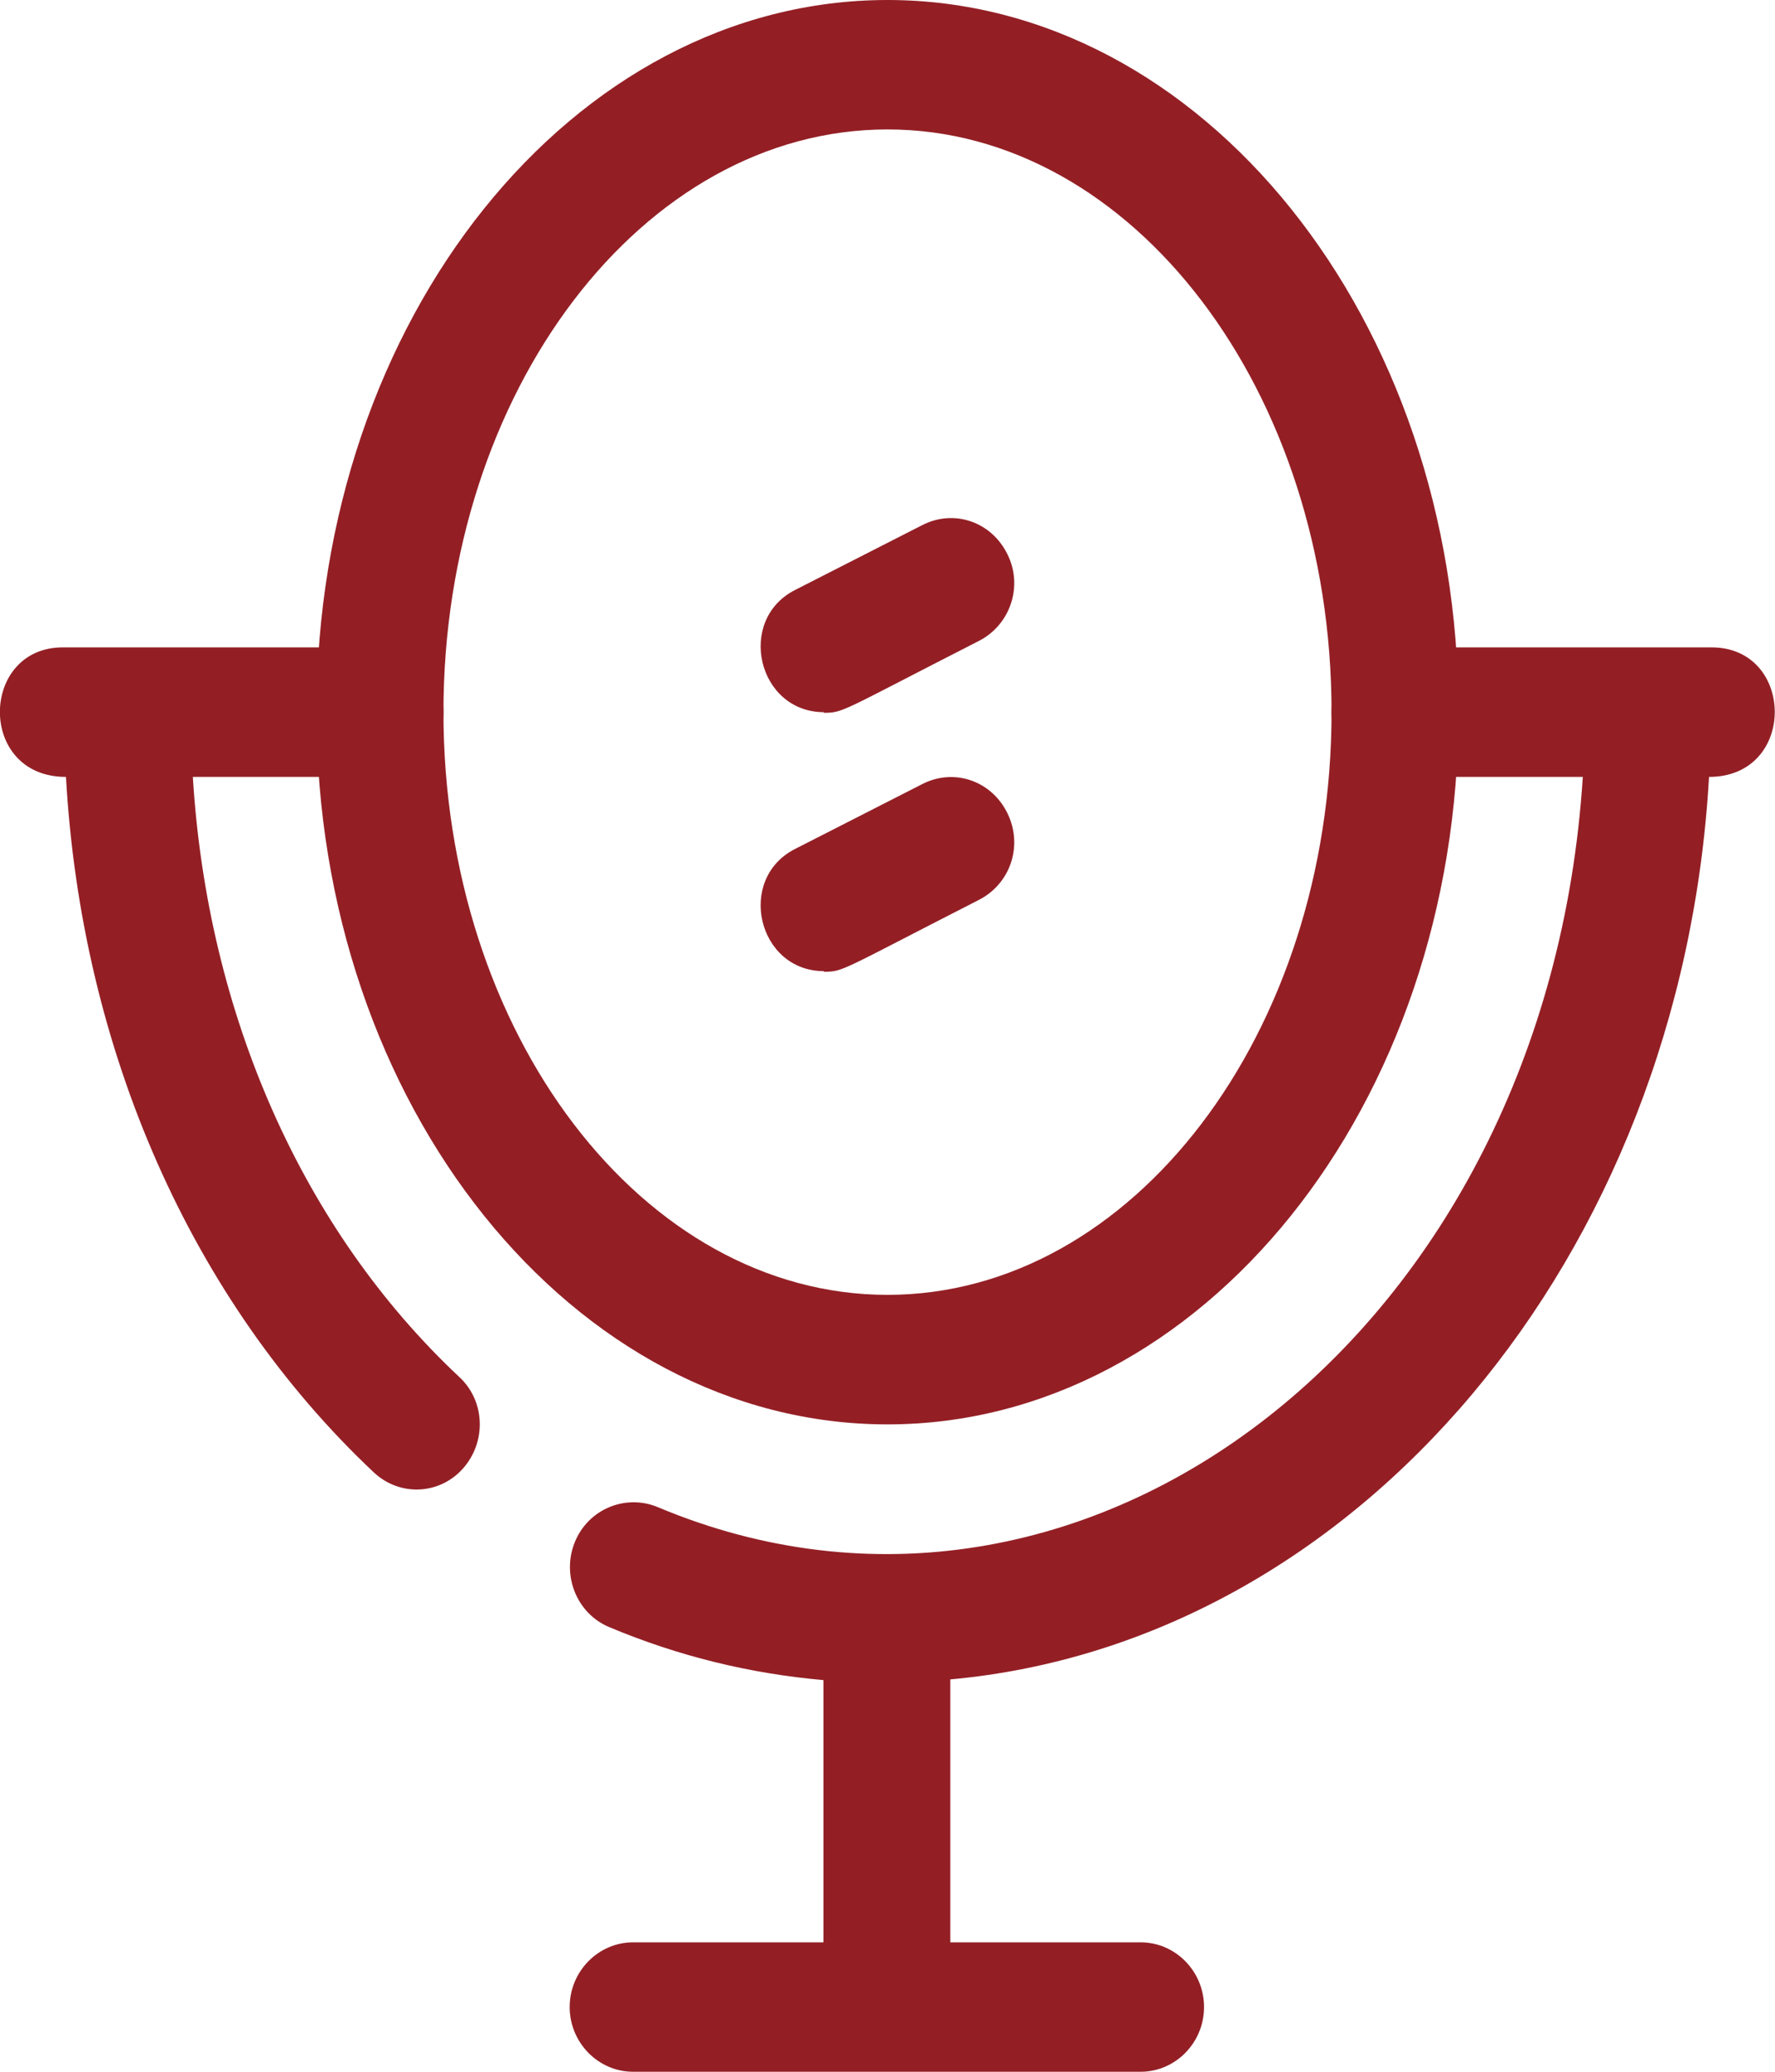
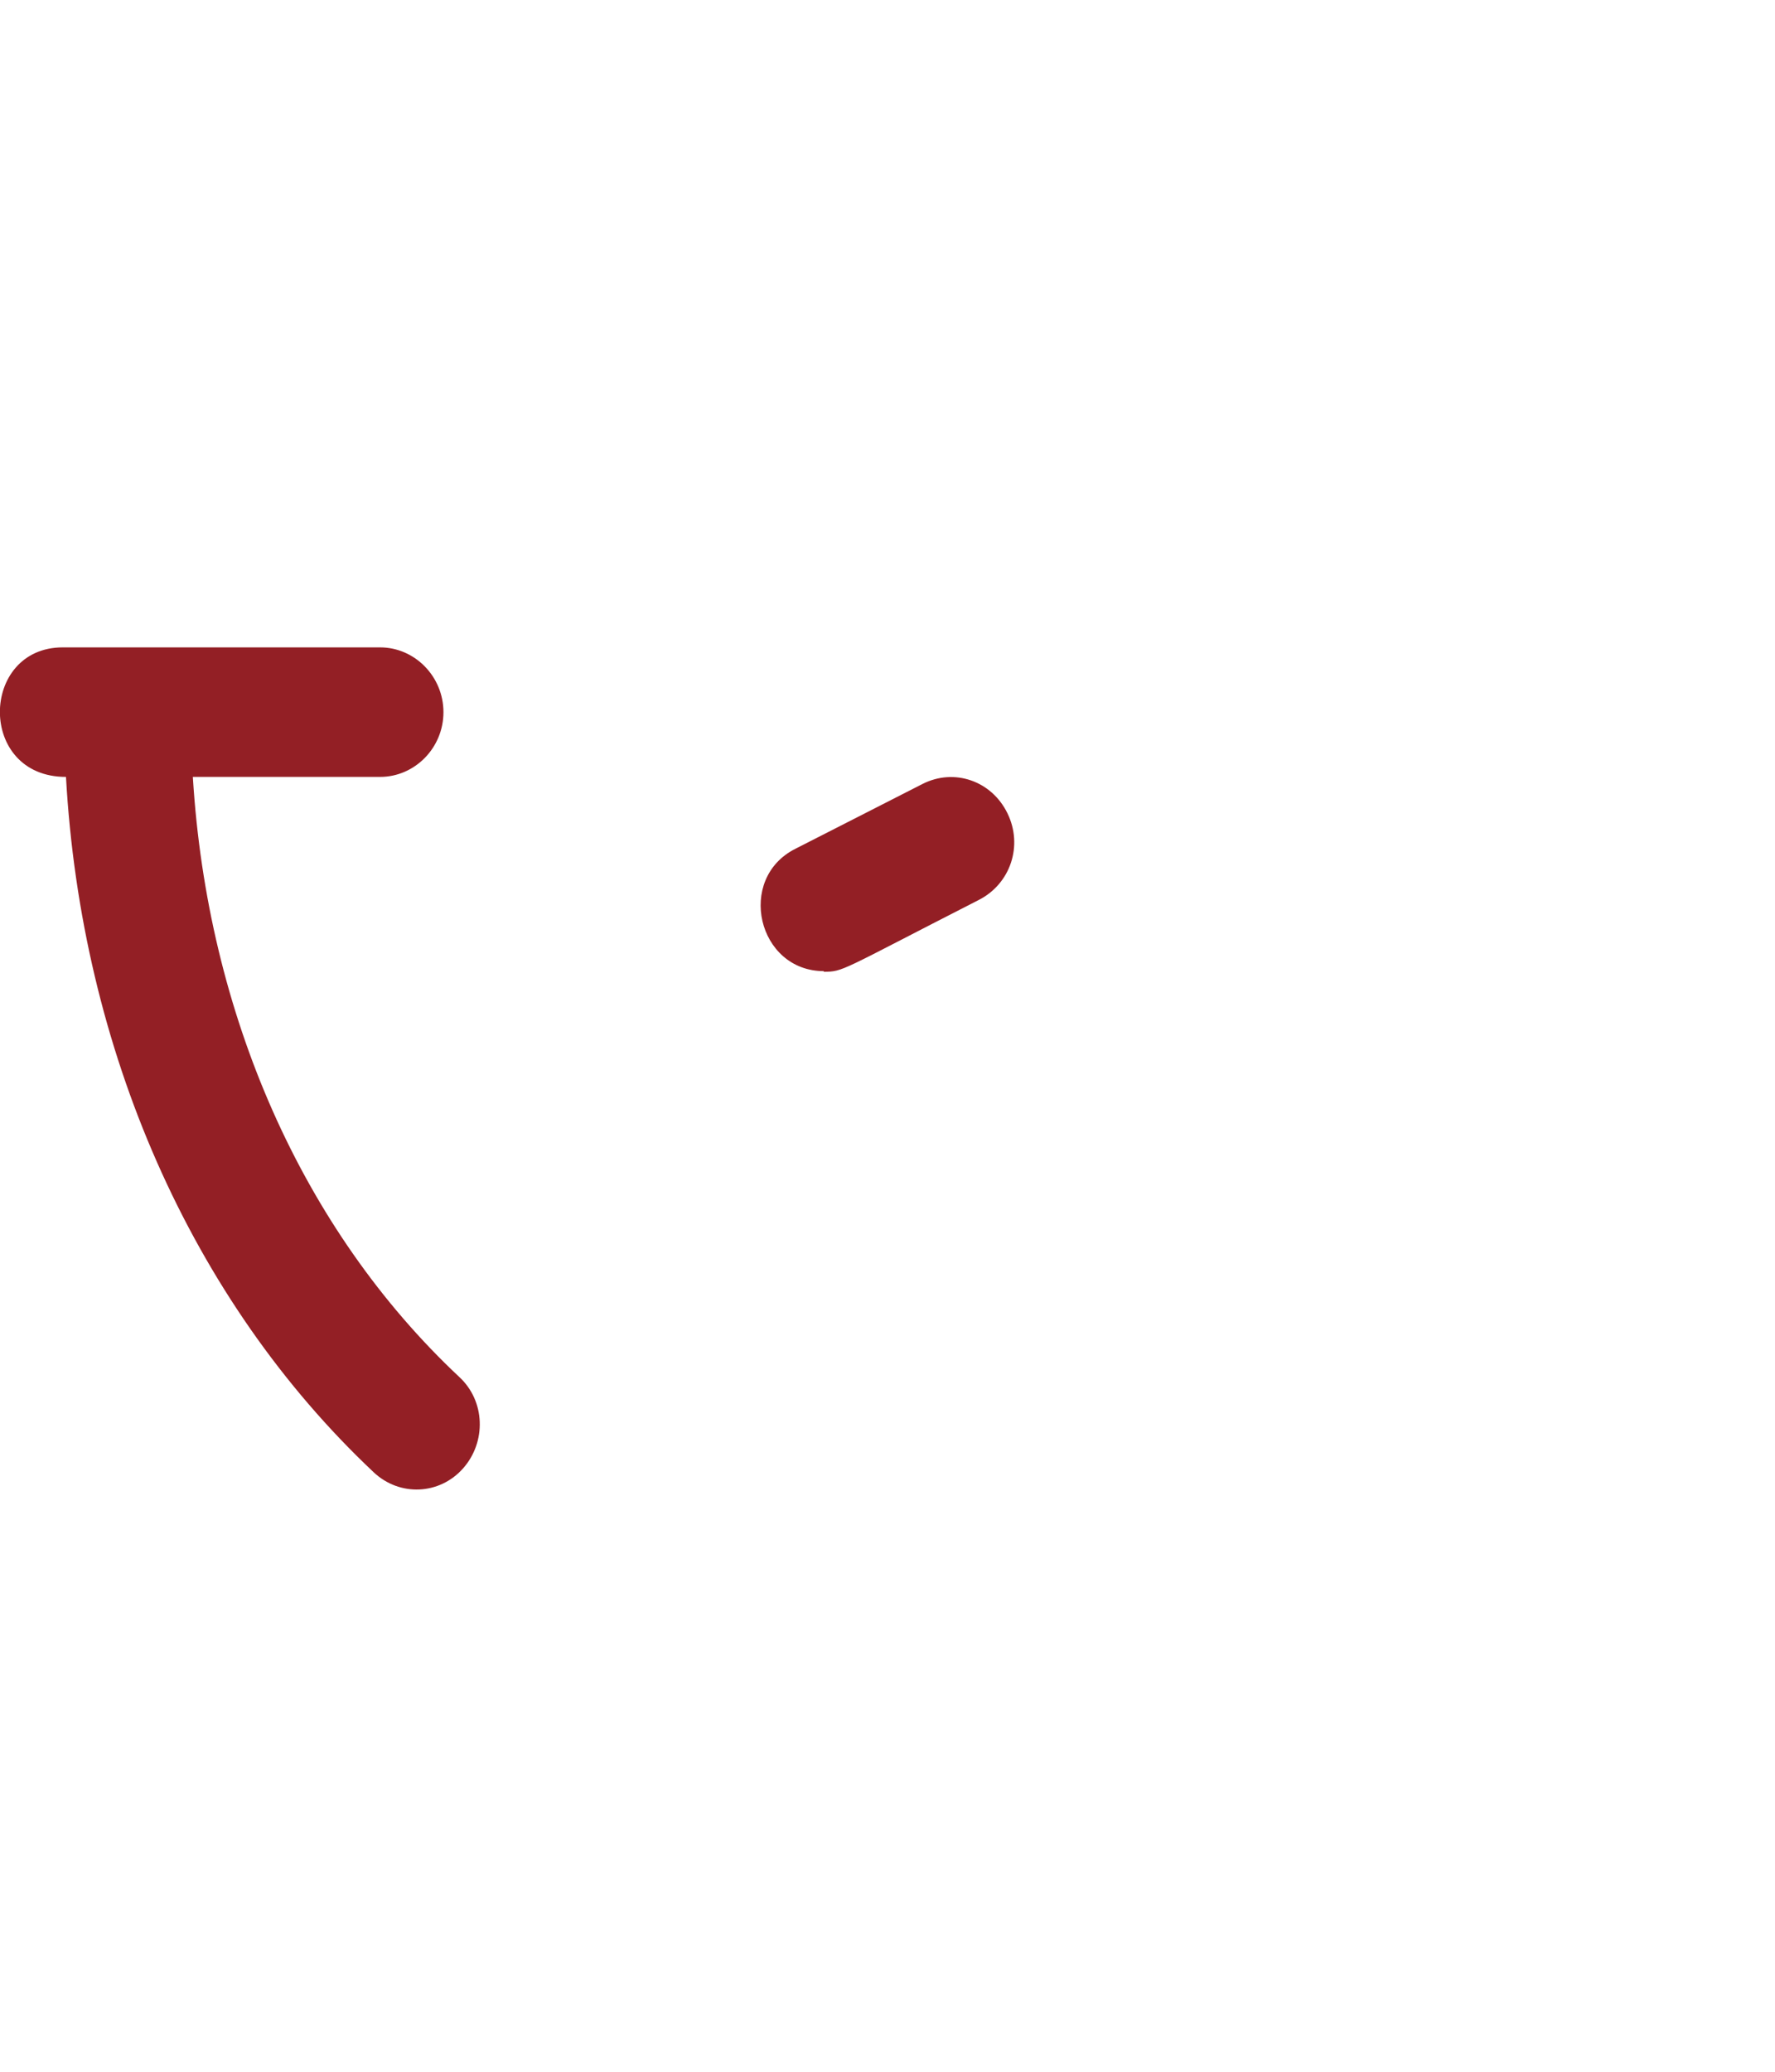
<svg xmlns="http://www.w3.org/2000/svg" width="18" height="21" viewBox="0 0 18 21" fill="none">
  <g clip-path="url(#clip0_637_447)">
    <path d="M1.956 7.875H3.854C4.207 7.875 4.497 7.58 4.497 7.219C4.497 6.858 4.207 6.562 3.854 6.562H0.637C-0.206 6.562 -0.232 7.875 0.669 7.875C0.824 10.638 1.936 13.178 3.789 14.923C4.053 15.172 4.458 15.153 4.696 14.884C4.934 14.615 4.921 14.201 4.658 13.958C3.062 12.462 2.104 10.277 1.956 7.882V7.875Z" fill="#931F25" />
-     <path d="M17.363 6.562H14.147C13.793 6.562 13.503 6.858 13.503 7.219C13.503 7.58 13.793 7.875 14.147 7.875H16.051C15.691 13.506 11.001 17.095 6.671 15.277C6.343 15.14 5.964 15.297 5.829 15.632C5.693 15.967 5.848 16.354 6.176 16.492C6.877 16.787 7.604 16.964 8.35 17.03V19.688H6.42C6.067 19.688 5.777 19.983 5.777 20.344C5.777 20.705 6.067 21 6.42 21H11.567C11.921 21 12.21 20.705 12.21 20.344C12.21 19.983 11.921 19.688 11.567 19.688H9.637V17.023C13.761 16.649 17.054 12.744 17.331 7.875C18.225 7.875 18.206 6.562 17.357 6.562H17.363Z" fill="#931F25" />
-     <path d="M8.357 7.219C7.681 7.219 7.463 6.28 8.067 5.978L9.354 5.322C9.676 5.158 10.055 5.289 10.216 5.618C10.377 5.939 10.248 6.333 9.926 6.497C8.511 7.219 8.556 7.225 8.35 7.225L8.357 7.219Z" fill="#931F25" />
    <path d="M8.357 9.844C7.681 9.844 7.463 8.905 8.067 8.603L9.354 7.947C9.676 7.783 10.055 7.914 10.216 8.243C10.377 8.571 10.248 8.958 9.926 9.122C8.511 9.844 8.556 9.85 8.35 9.85L8.357 9.844Z" fill="#931F25" />
-     <path d="M9 14.438C5.809 14.438 3.21 11.202 3.21 7.219C3.21 3.235 5.809 0 9 0C12.191 0 14.79 3.235 14.79 7.219C14.79 11.202 12.191 14.438 9 14.438ZM9 1.312C6.517 1.312 4.497 3.964 4.497 7.219C4.497 10.474 6.517 13.125 9 13.125C11.483 13.125 13.503 10.474 13.503 7.219C13.503 3.964 11.483 1.312 9 1.312Z" fill="#931F25" />
  </g>
  <defs>
    <clipPath id="clip0_637_447">
      <rect width="18" height="21" fill="white" />
    </clipPath>
  </defs>
</svg>